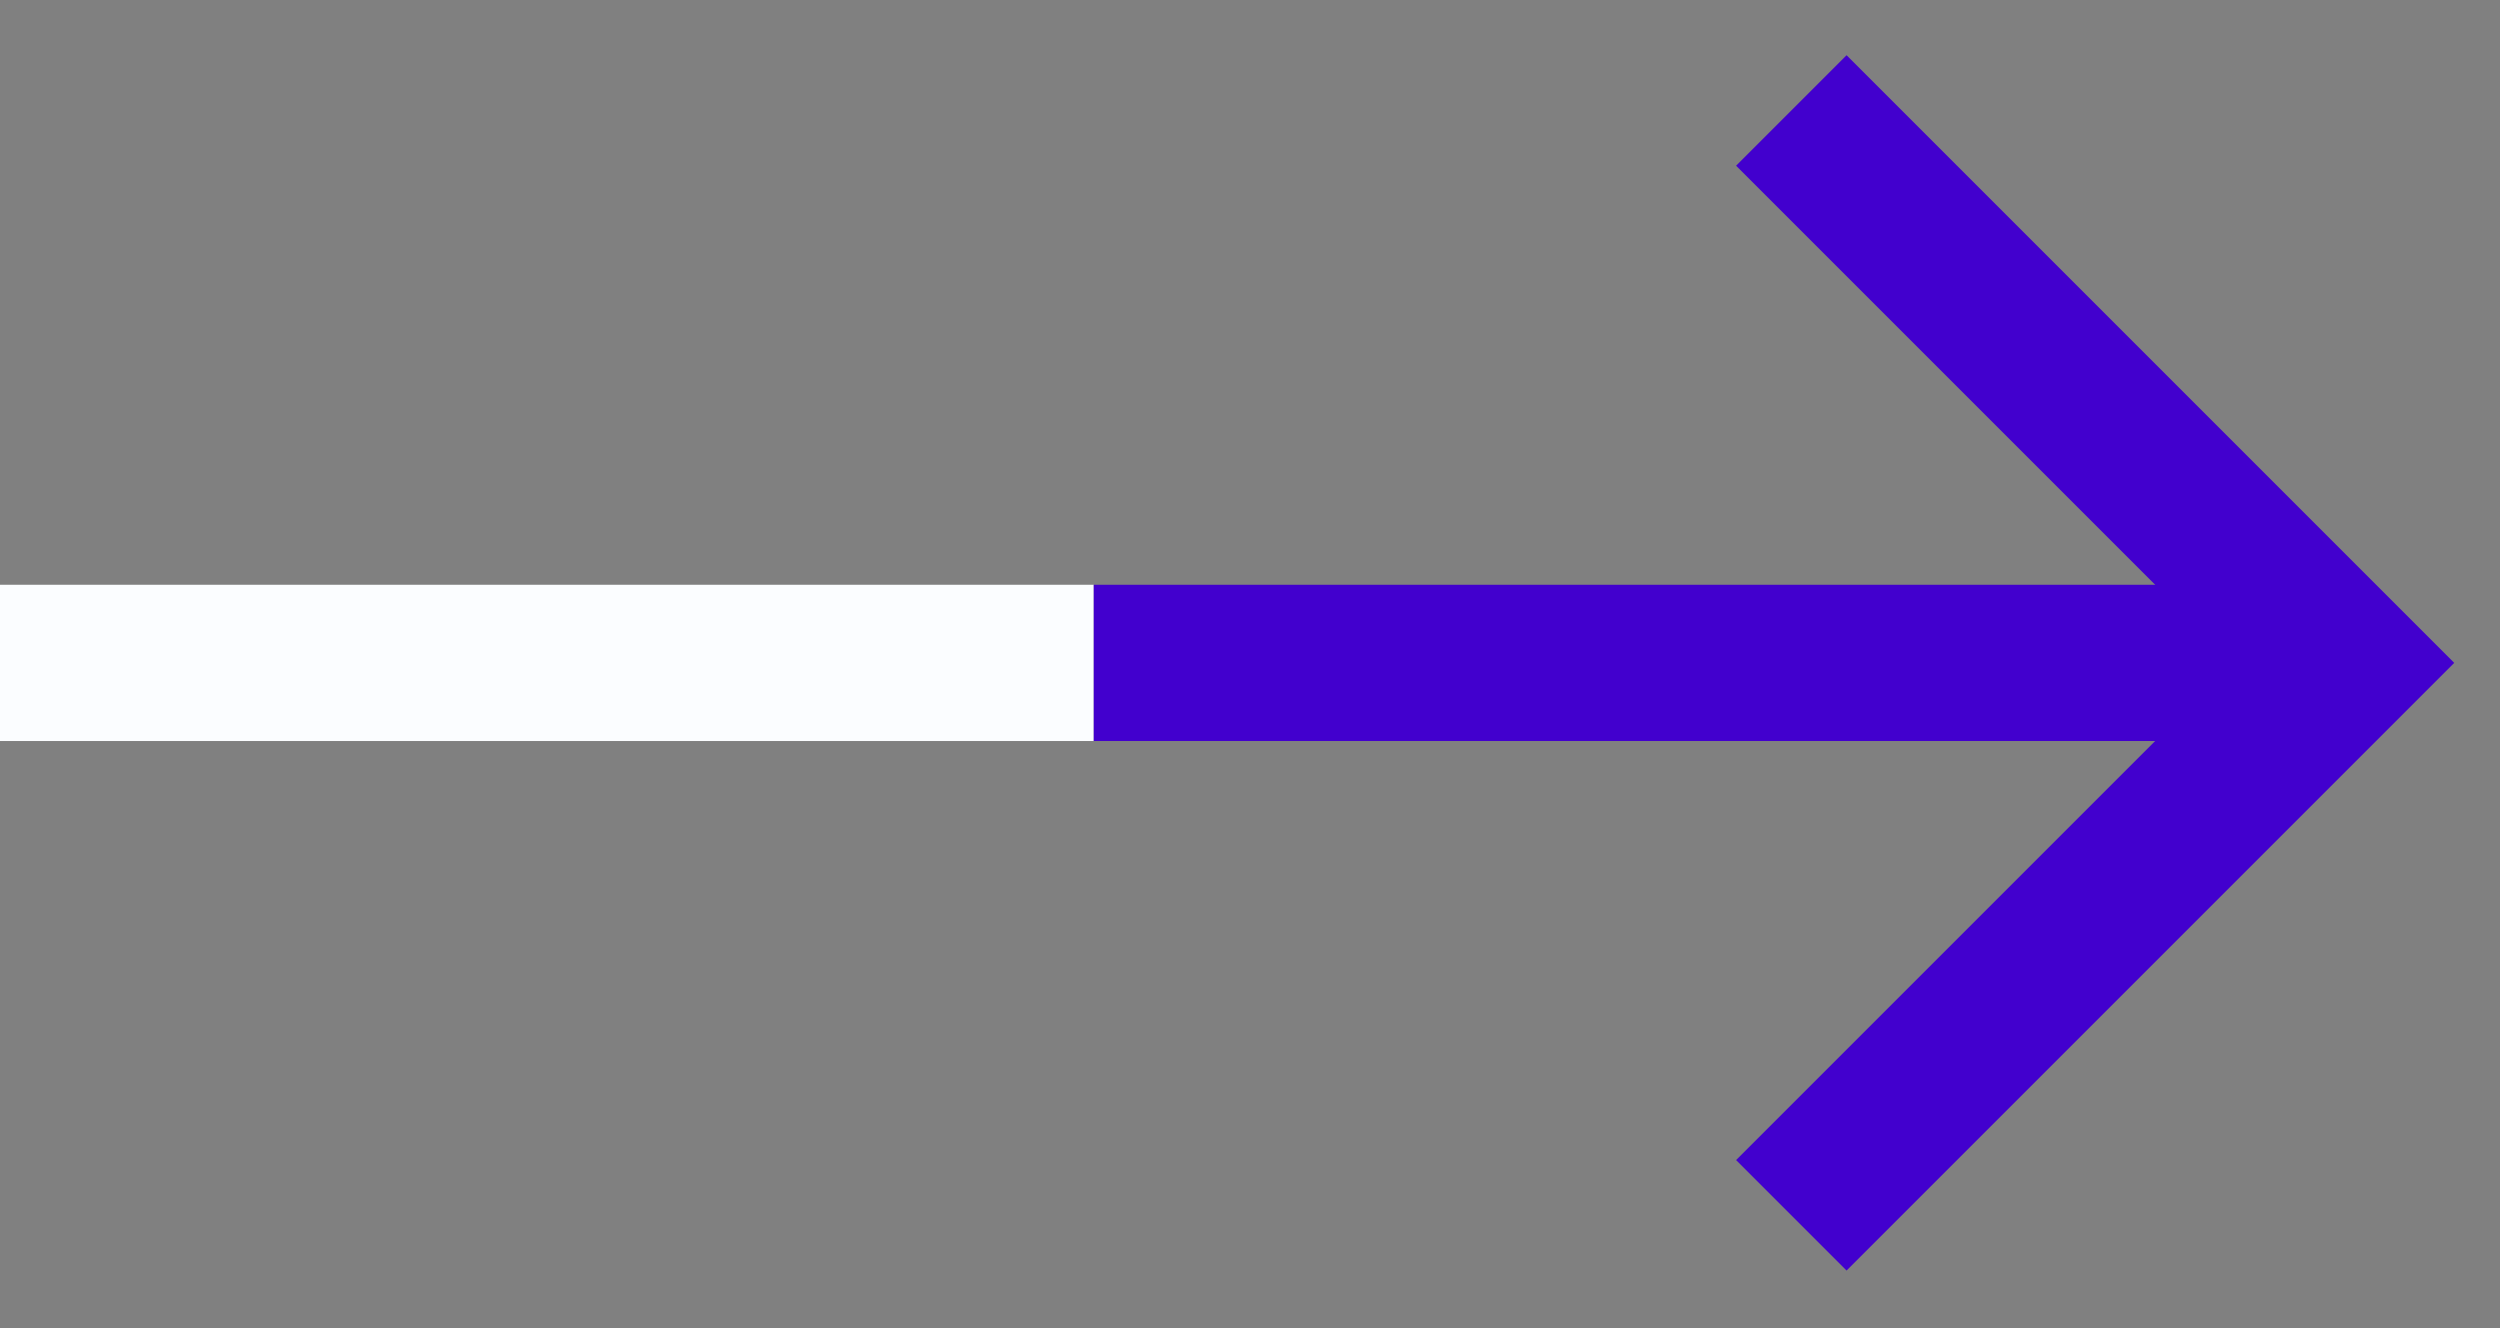
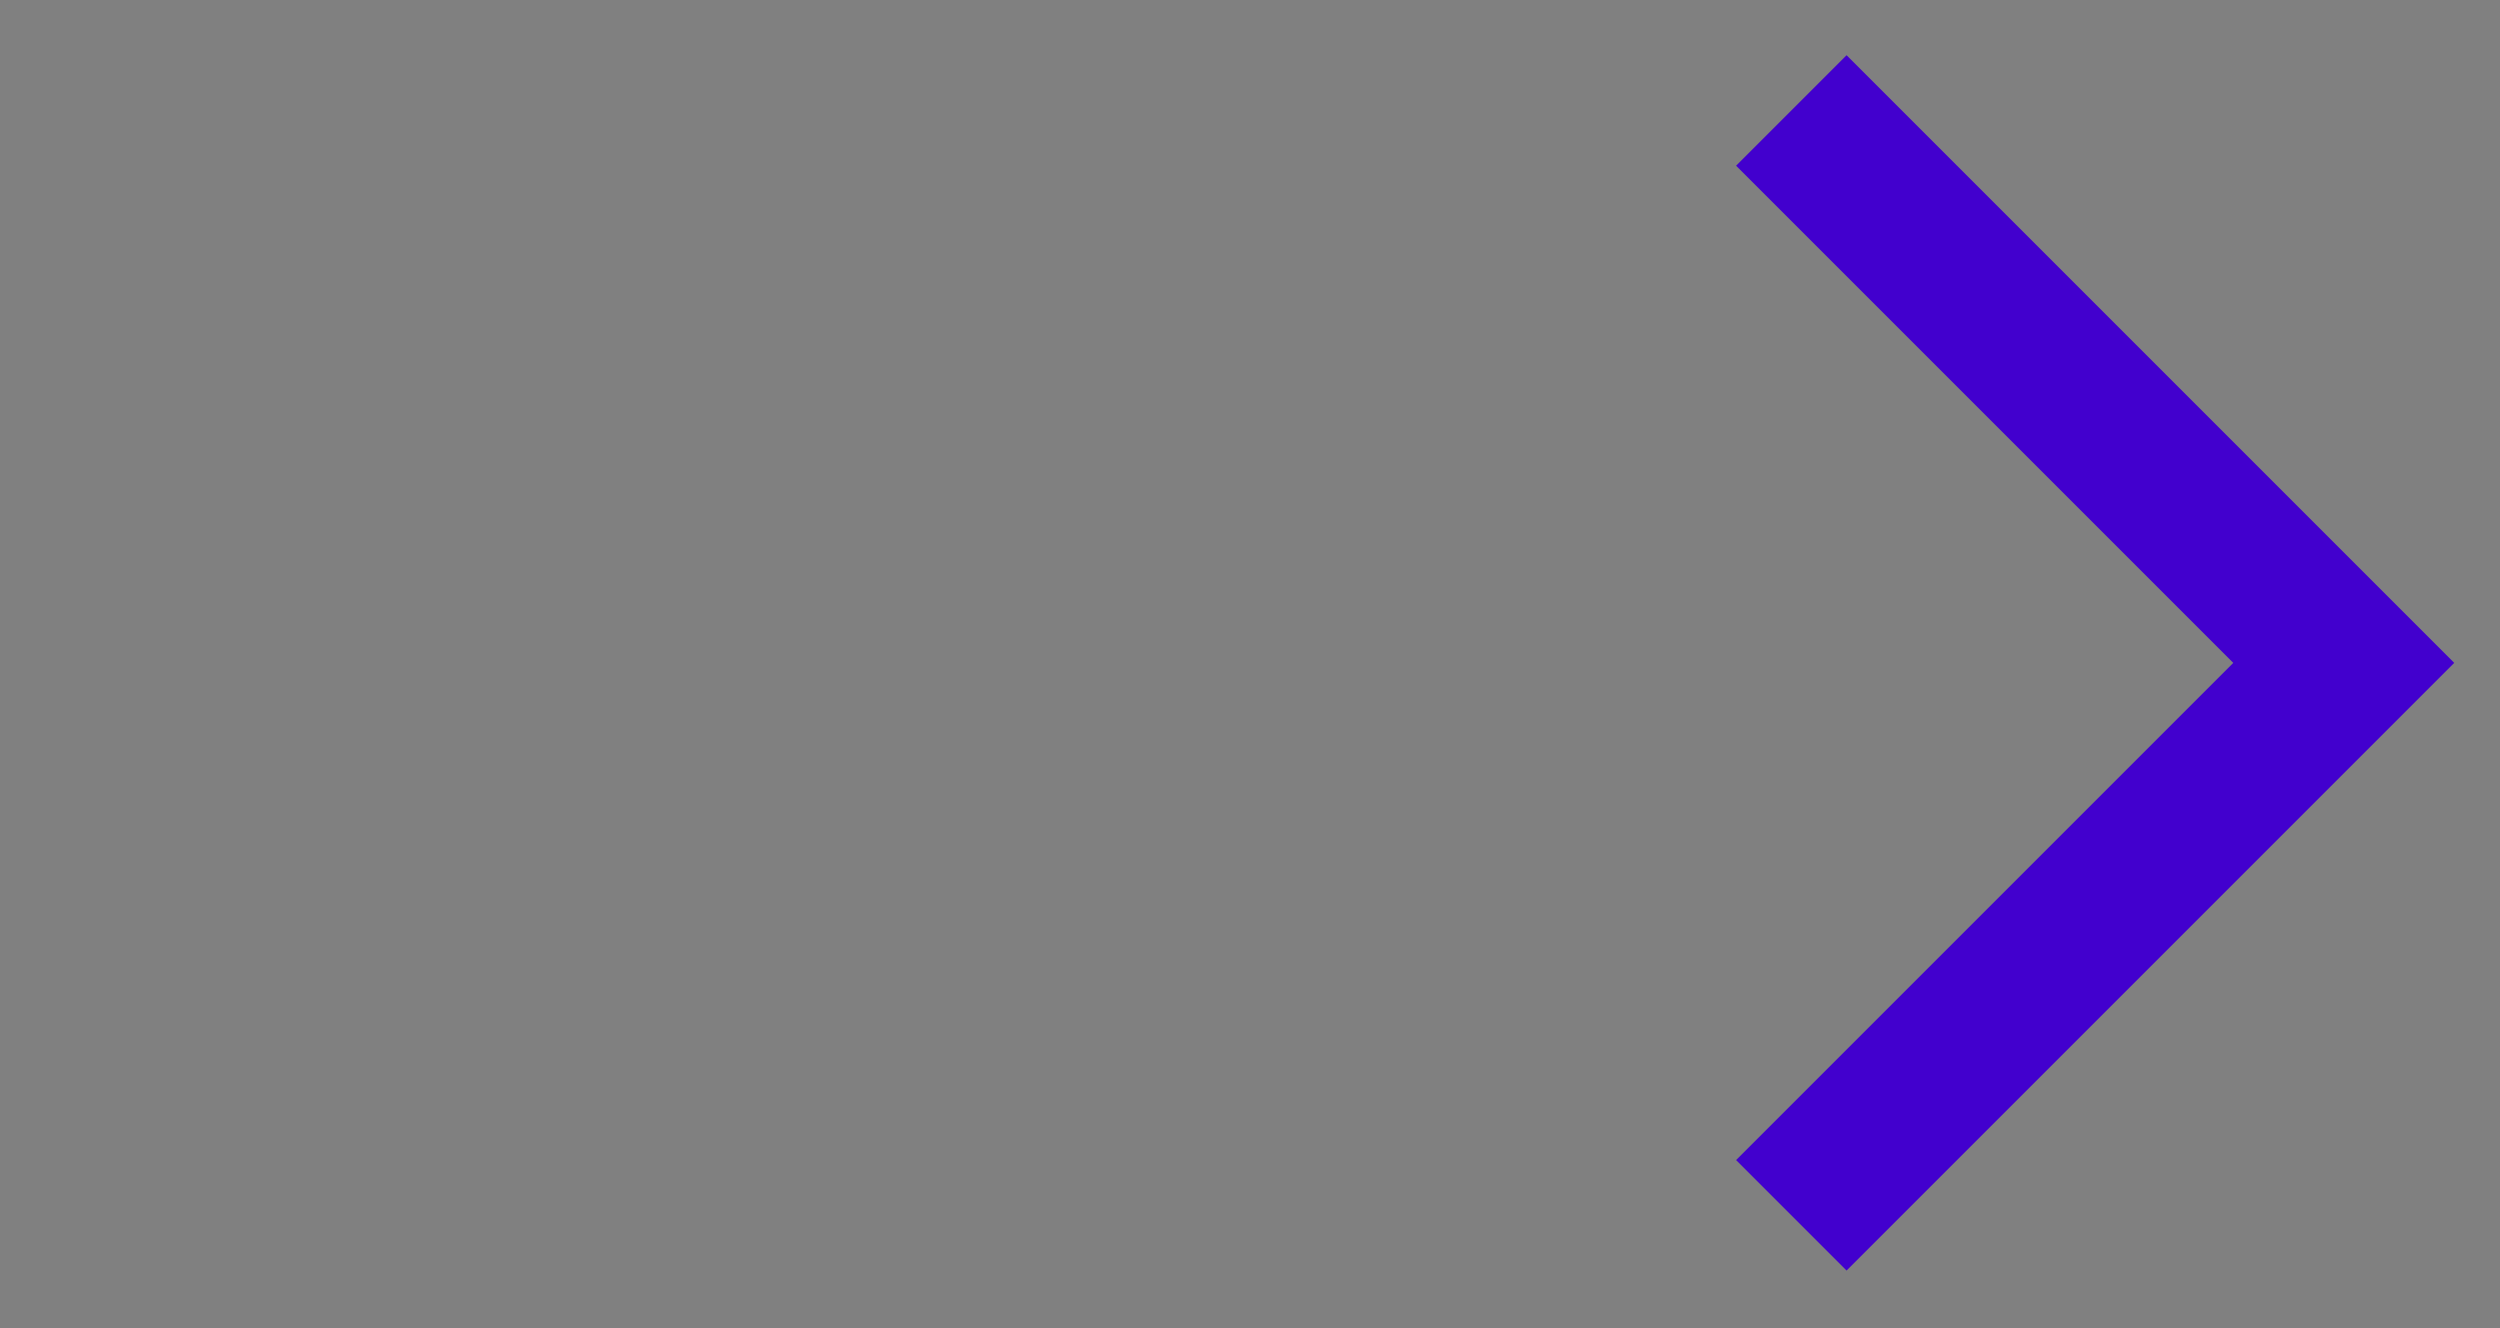
<svg xmlns="http://www.w3.org/2000/svg" width="32" height="17" viewBox="0 0 32 17" fill="none">
  <rect x="0" y="0" width="32" height="17" fill="#808080" stroke="none" />
-   <path fill-rule="evenodd" clip-rule="evenodd" d="M14 9.485H0V7.485H14V9.485Z" fill="#FBFDFF" />
-   <path fill-rule="evenodd" clip-rule="evenodd" d="M30 9.485H14V7.485H30V9.485Z" fill="#4200CE" />
  <path d="M22.929 1.414L30 8.485L22.929 15.556" stroke="#4200CE" stroke-width="2" />
</svg>